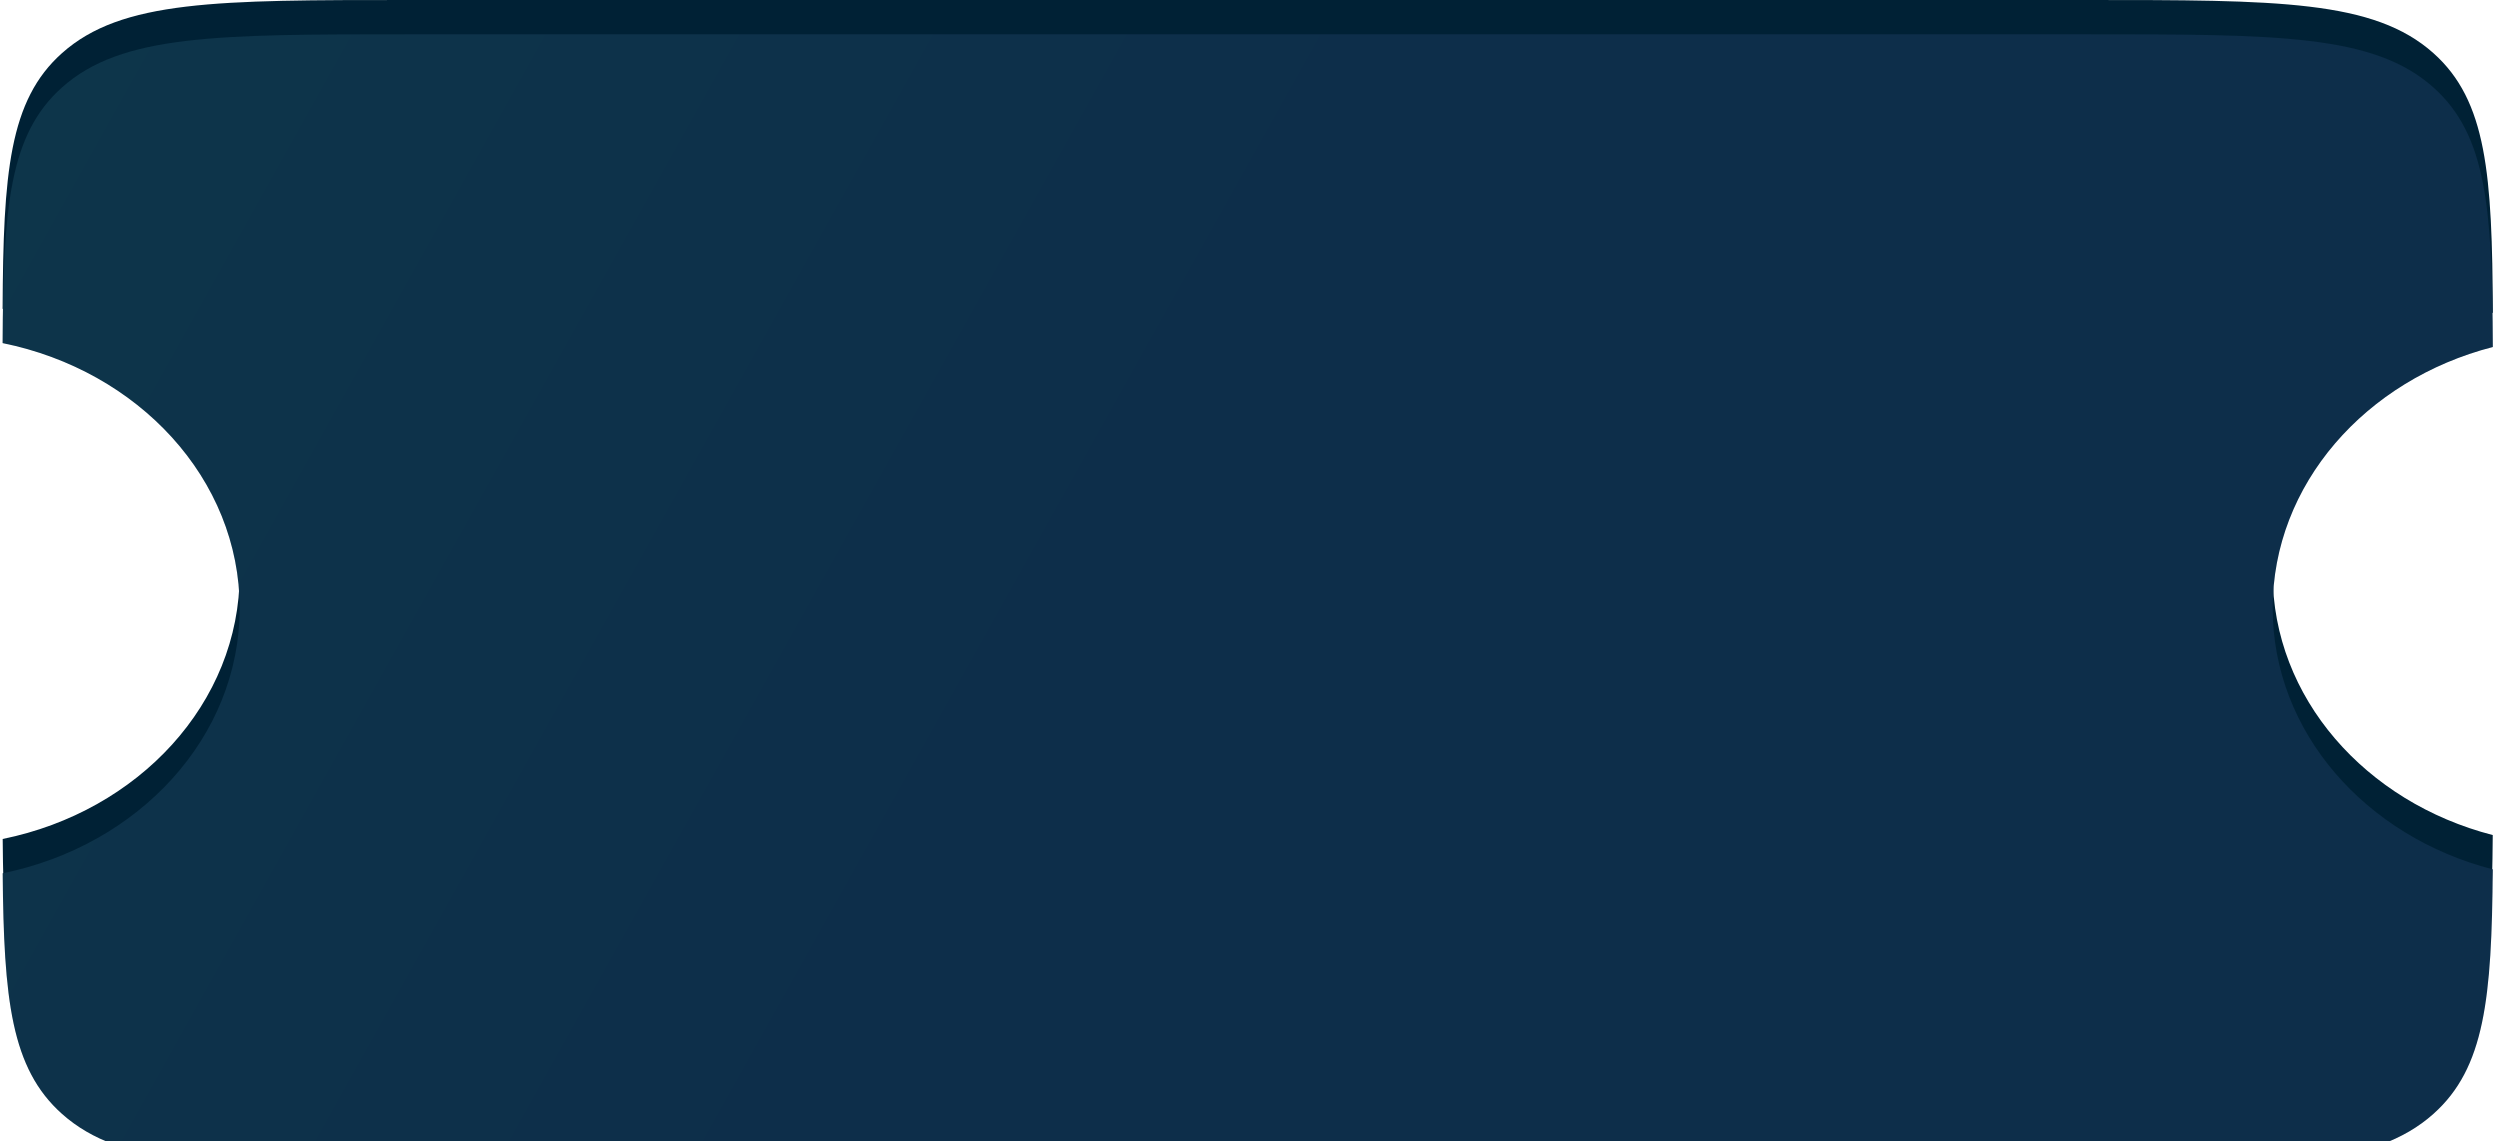
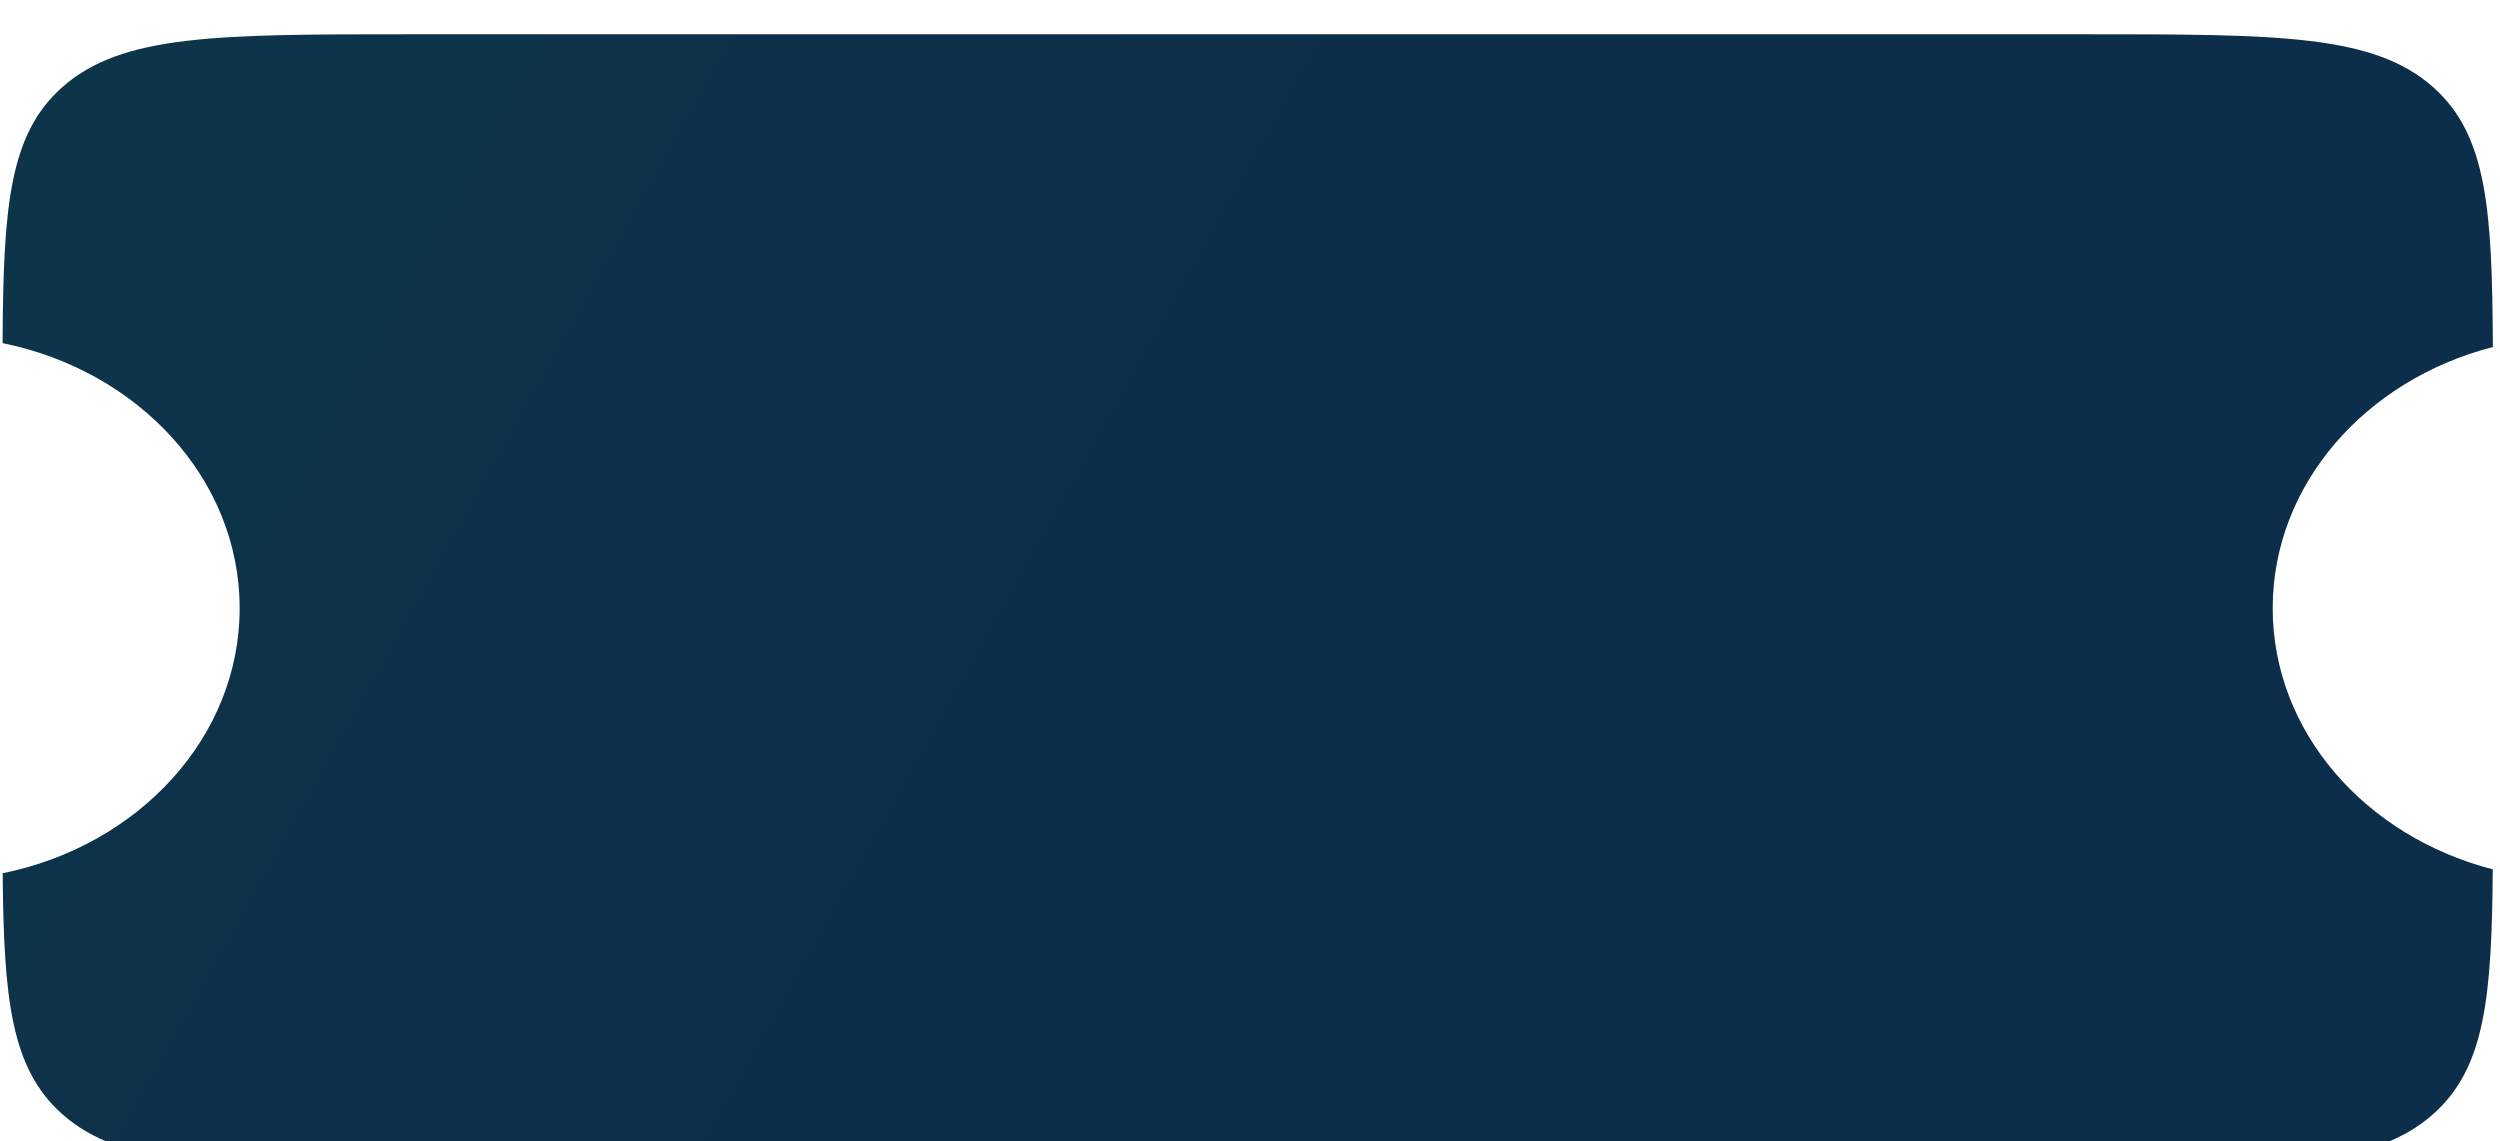
<svg xmlns="http://www.w3.org/2000/svg" width="92" height="42" viewBox="0 0 92 42" fill="none">
-   <path d="M76.776 0C83.83 0 87.357 0 89.548 1.954C91.516 3.708 91.715 6.421 91.736 11.508C87.056 12.713 83.635 16.56 83.635 21.12C83.635 25.679 87.055 29.524 91.733 30.73C91.698 35.462 91.443 38.041 89.548 39.73C87.357 41.684 83.83 41.684 76.776 41.684H15.055C8.001 41.684 4.475 41.684 2.283 39.73C0.408 38.059 0.138 35.514 0.099 30.874C5.093 29.86 8.82 25.878 8.82 21.12C8.82 16.36 5.091 12.377 0.096 11.364C0.12 6.37 0.334 3.691 2.283 1.954C4.475 0 8.001 0 15.055 0H76.776Z" fill="#002135" />
  <g filter="url(#filter0_i_28_183)" data-figma-bg-blur-radius="1.89257">
    <path d="M76.776 0C83.83 0 87.357 0 89.548 1.954C91.516 3.708 91.715 6.421 91.736 11.508C87.056 12.713 83.635 16.56 83.635 21.12C83.635 25.679 87.055 29.524 91.733 30.73C91.698 35.462 91.443 38.041 89.548 39.73C87.357 41.684 83.83 41.684 76.776 41.684H15.055C8.001 41.684 4.475 41.684 2.283 39.73C0.408 38.059 0.138 35.514 0.099 30.874C5.093 29.86 8.82 25.878 8.82 21.12C8.82 16.36 5.091 12.377 0.096 11.364C0.12 6.37 0.334 3.691 2.283 1.954C4.475 0 8.001 0 15.055 0H76.776Z" fill="#002135" />
    <path d="M76.776 0C83.83 0 87.357 0 89.548 1.954C91.516 3.708 91.715 6.421 91.736 11.508C87.056 12.713 83.635 16.56 83.635 21.12C83.635 25.679 87.055 29.524 91.733 30.73C91.698 35.462 91.443 38.041 89.548 39.73C87.357 41.684 83.83 41.684 76.776 41.684H15.055C8.001 41.684 4.475 41.684 2.283 39.73C0.408 38.059 0.138 35.514 0.099 30.874C5.093 29.86 8.82 25.878 8.82 21.12C8.82 16.36 5.091 12.377 0.096 11.364C0.12 6.37 0.334 3.691 2.283 1.954C4.475 0 8.001 0 15.055 0H76.776Z" fill="url(#paint0_linear_28_183)" fill-opacity="0.1" />
  </g>
  <defs>
    <filter id="filter0_i_28_183" x="-1.797" y="-1.892" width="95.425" height="45.468" filterUnits="userSpaceOnUse" color-interpolation-filters="sRGB">
      <feFlood flood-opacity="0" result="BackgroundImageFix" />
      <feBlend mode="normal" in="SourceGraphic" in2="BackgroundImageFix" result="shape" />
      <feColorMatrix in="SourceAlpha" type="matrix" values="0 0 0 0 0 0 0 0 0 0 0 0 0 0 0 0 0 0 127 0" result="hardAlpha" />
      <feOffset dy="1.262" />
      <feGaussianBlur stdDeviation="2.957" />
      <feComposite in2="hardAlpha" operator="arithmetic" k2="-1" k3="1" />
      <feColorMatrix type="matrix" values="0 0 0 0 1 0 0 0 0 1 0 0 0 0 1 0 0 0 0.5 0" />
      <feBlend mode="normal" in2="shape" result="effect1_innerShadow_28_183" />
    </filter>
    <clipPath id="bgblur_0_28_183_clip_path" transform="translate(1.797 1.892)">
      <path d="M76.776 0C83.83 0 87.357 0 89.548 1.954C91.516 3.708 91.715 6.421 91.736 11.508C87.056 12.713 83.635 16.56 83.635 21.12C83.635 25.679 87.055 29.524 91.733 30.73C91.698 35.462 91.443 38.041 89.548 39.73C87.357 41.684 83.83 41.684 76.776 41.684H15.055C8.001 41.684 4.475 41.684 2.283 39.73C0.408 38.059 0.138 35.514 0.099 30.874C5.093 29.86 8.82 25.878 8.82 21.12C8.82 16.36 5.091 12.377 0.096 11.364C0.12 6.37 0.334 3.691 2.283 1.954C4.475 0 8.001 0 15.055 0H76.776Z" />
    </clipPath>
    <linearGradient id="paint0_linear_28_183" x1="0.096" y1="0" x2="87.704" y2="48.906" gradientUnits="userSpaceOnUse">
      <stop stop-color="#83E9FF" />
      <stop offset="0.453" stop-color="#85A0FF" />
    </linearGradient>
  </defs>
</svg>